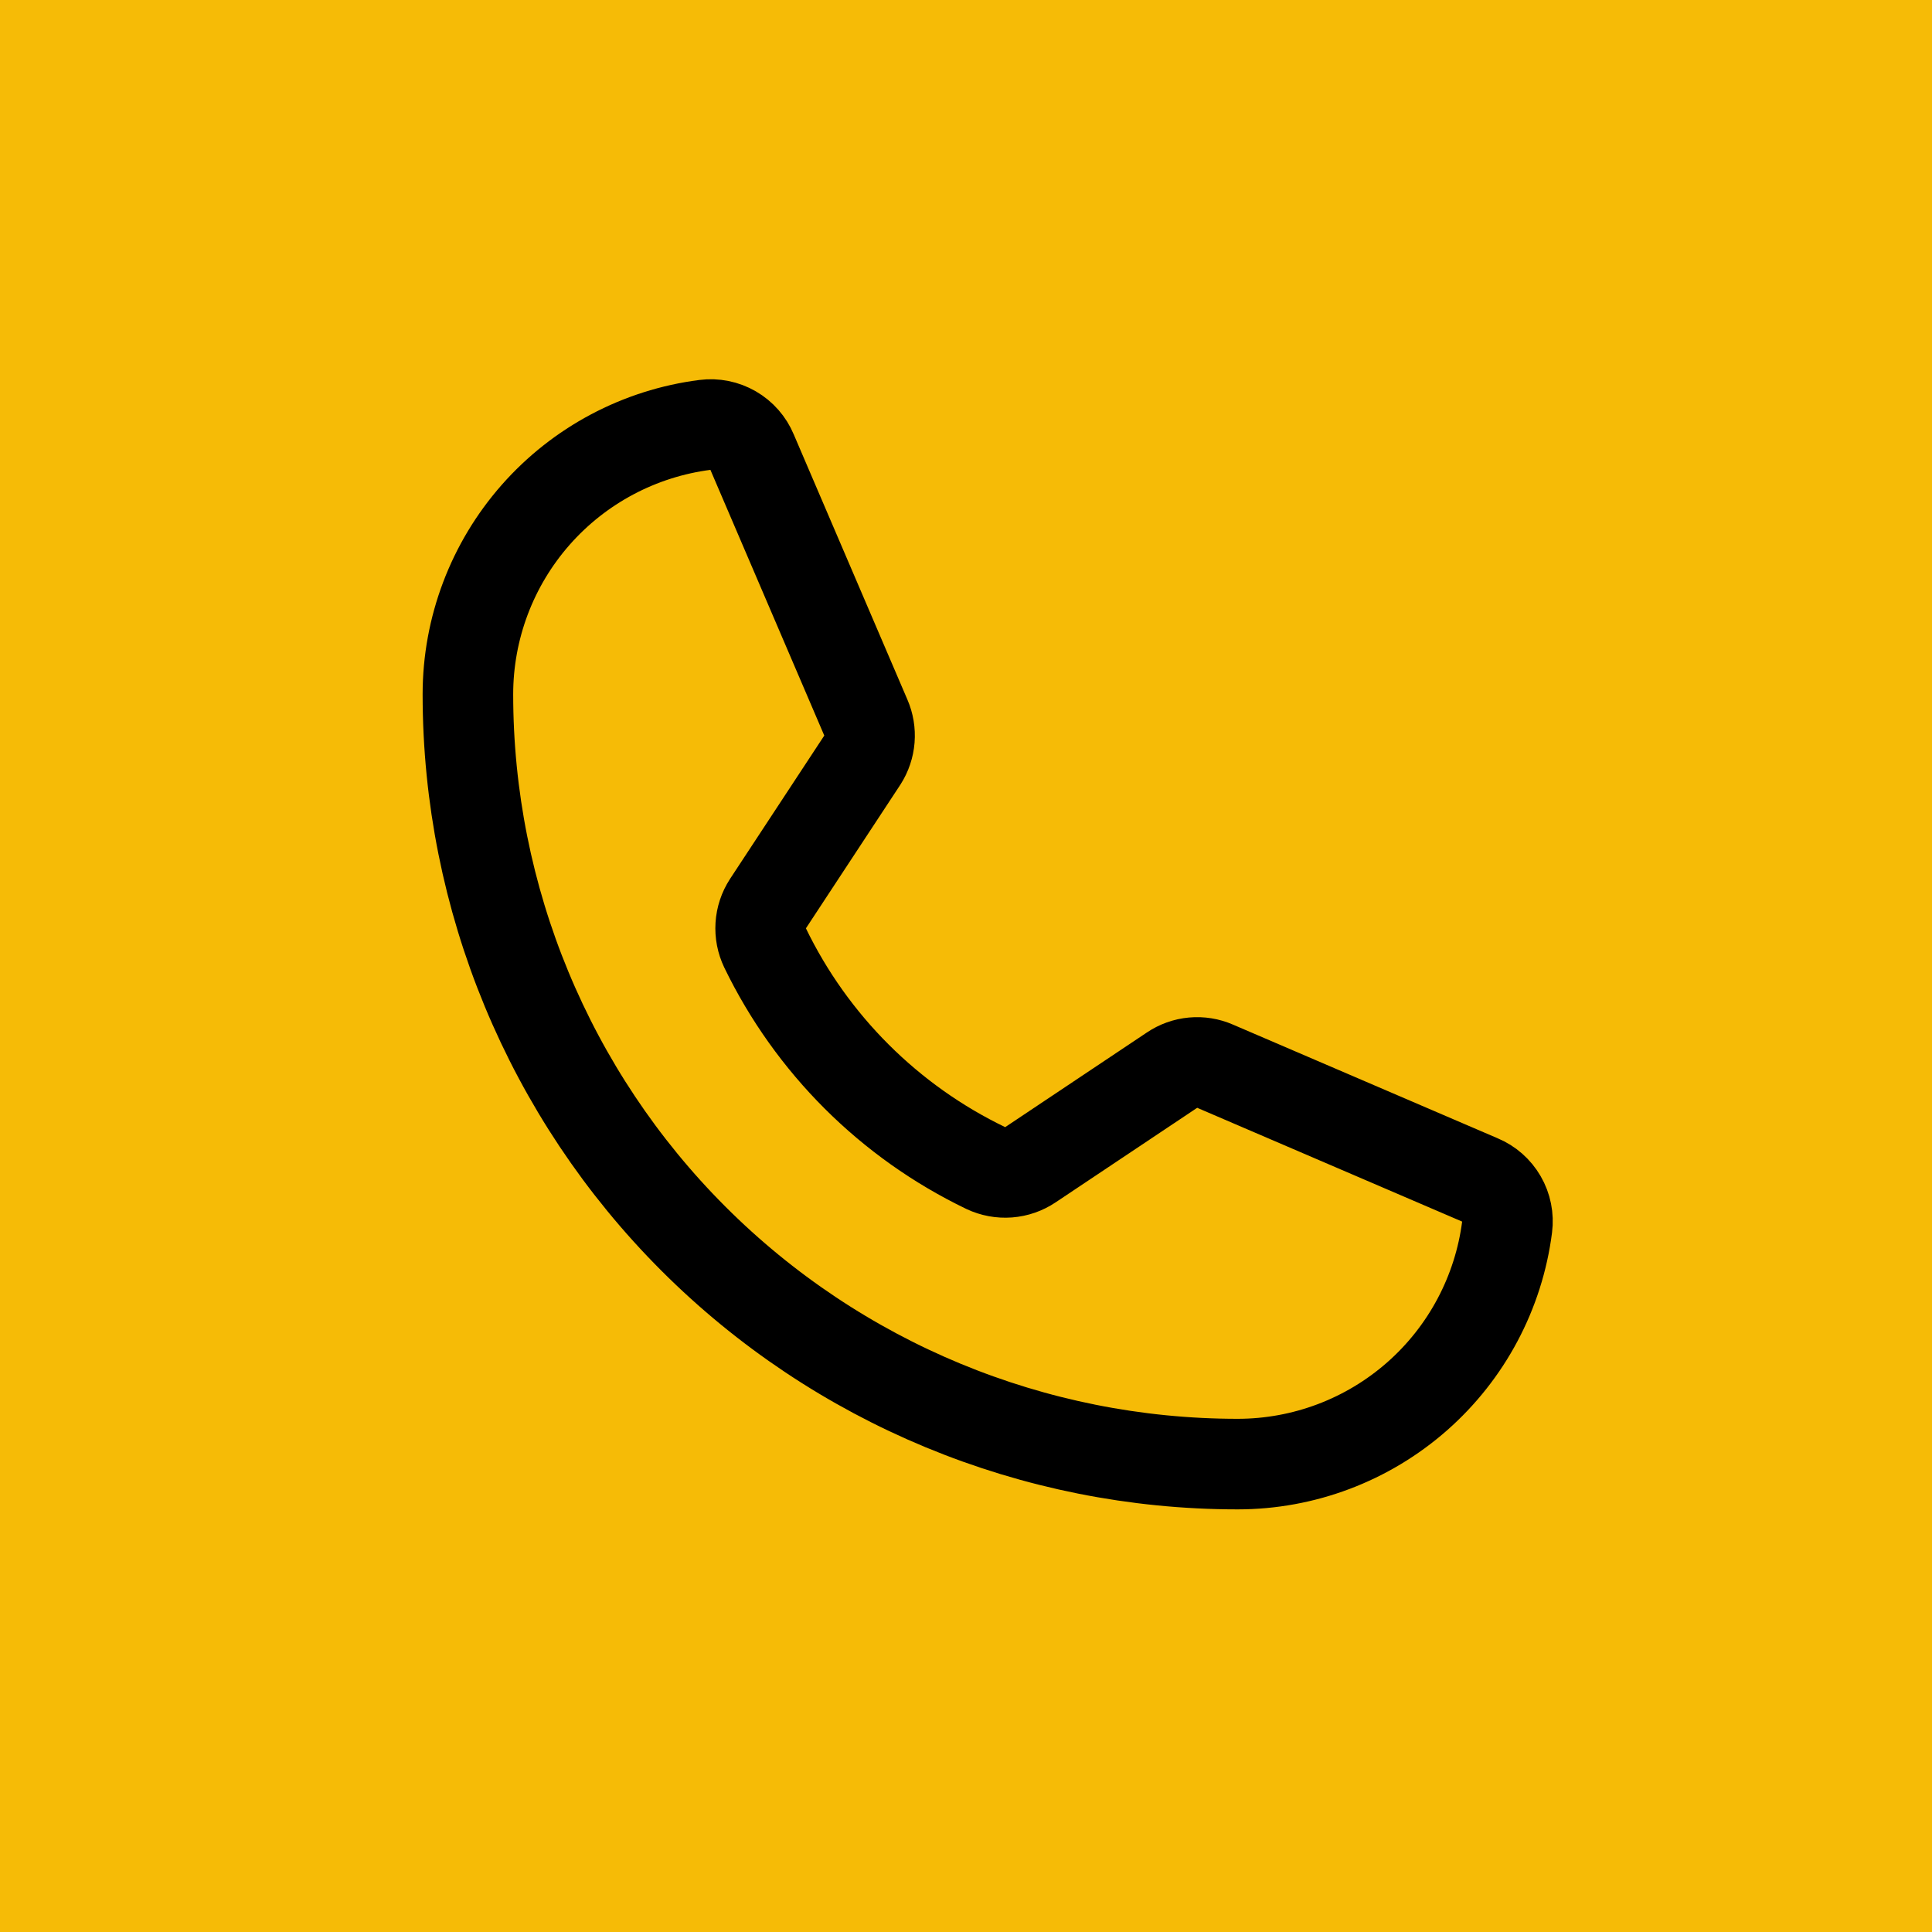
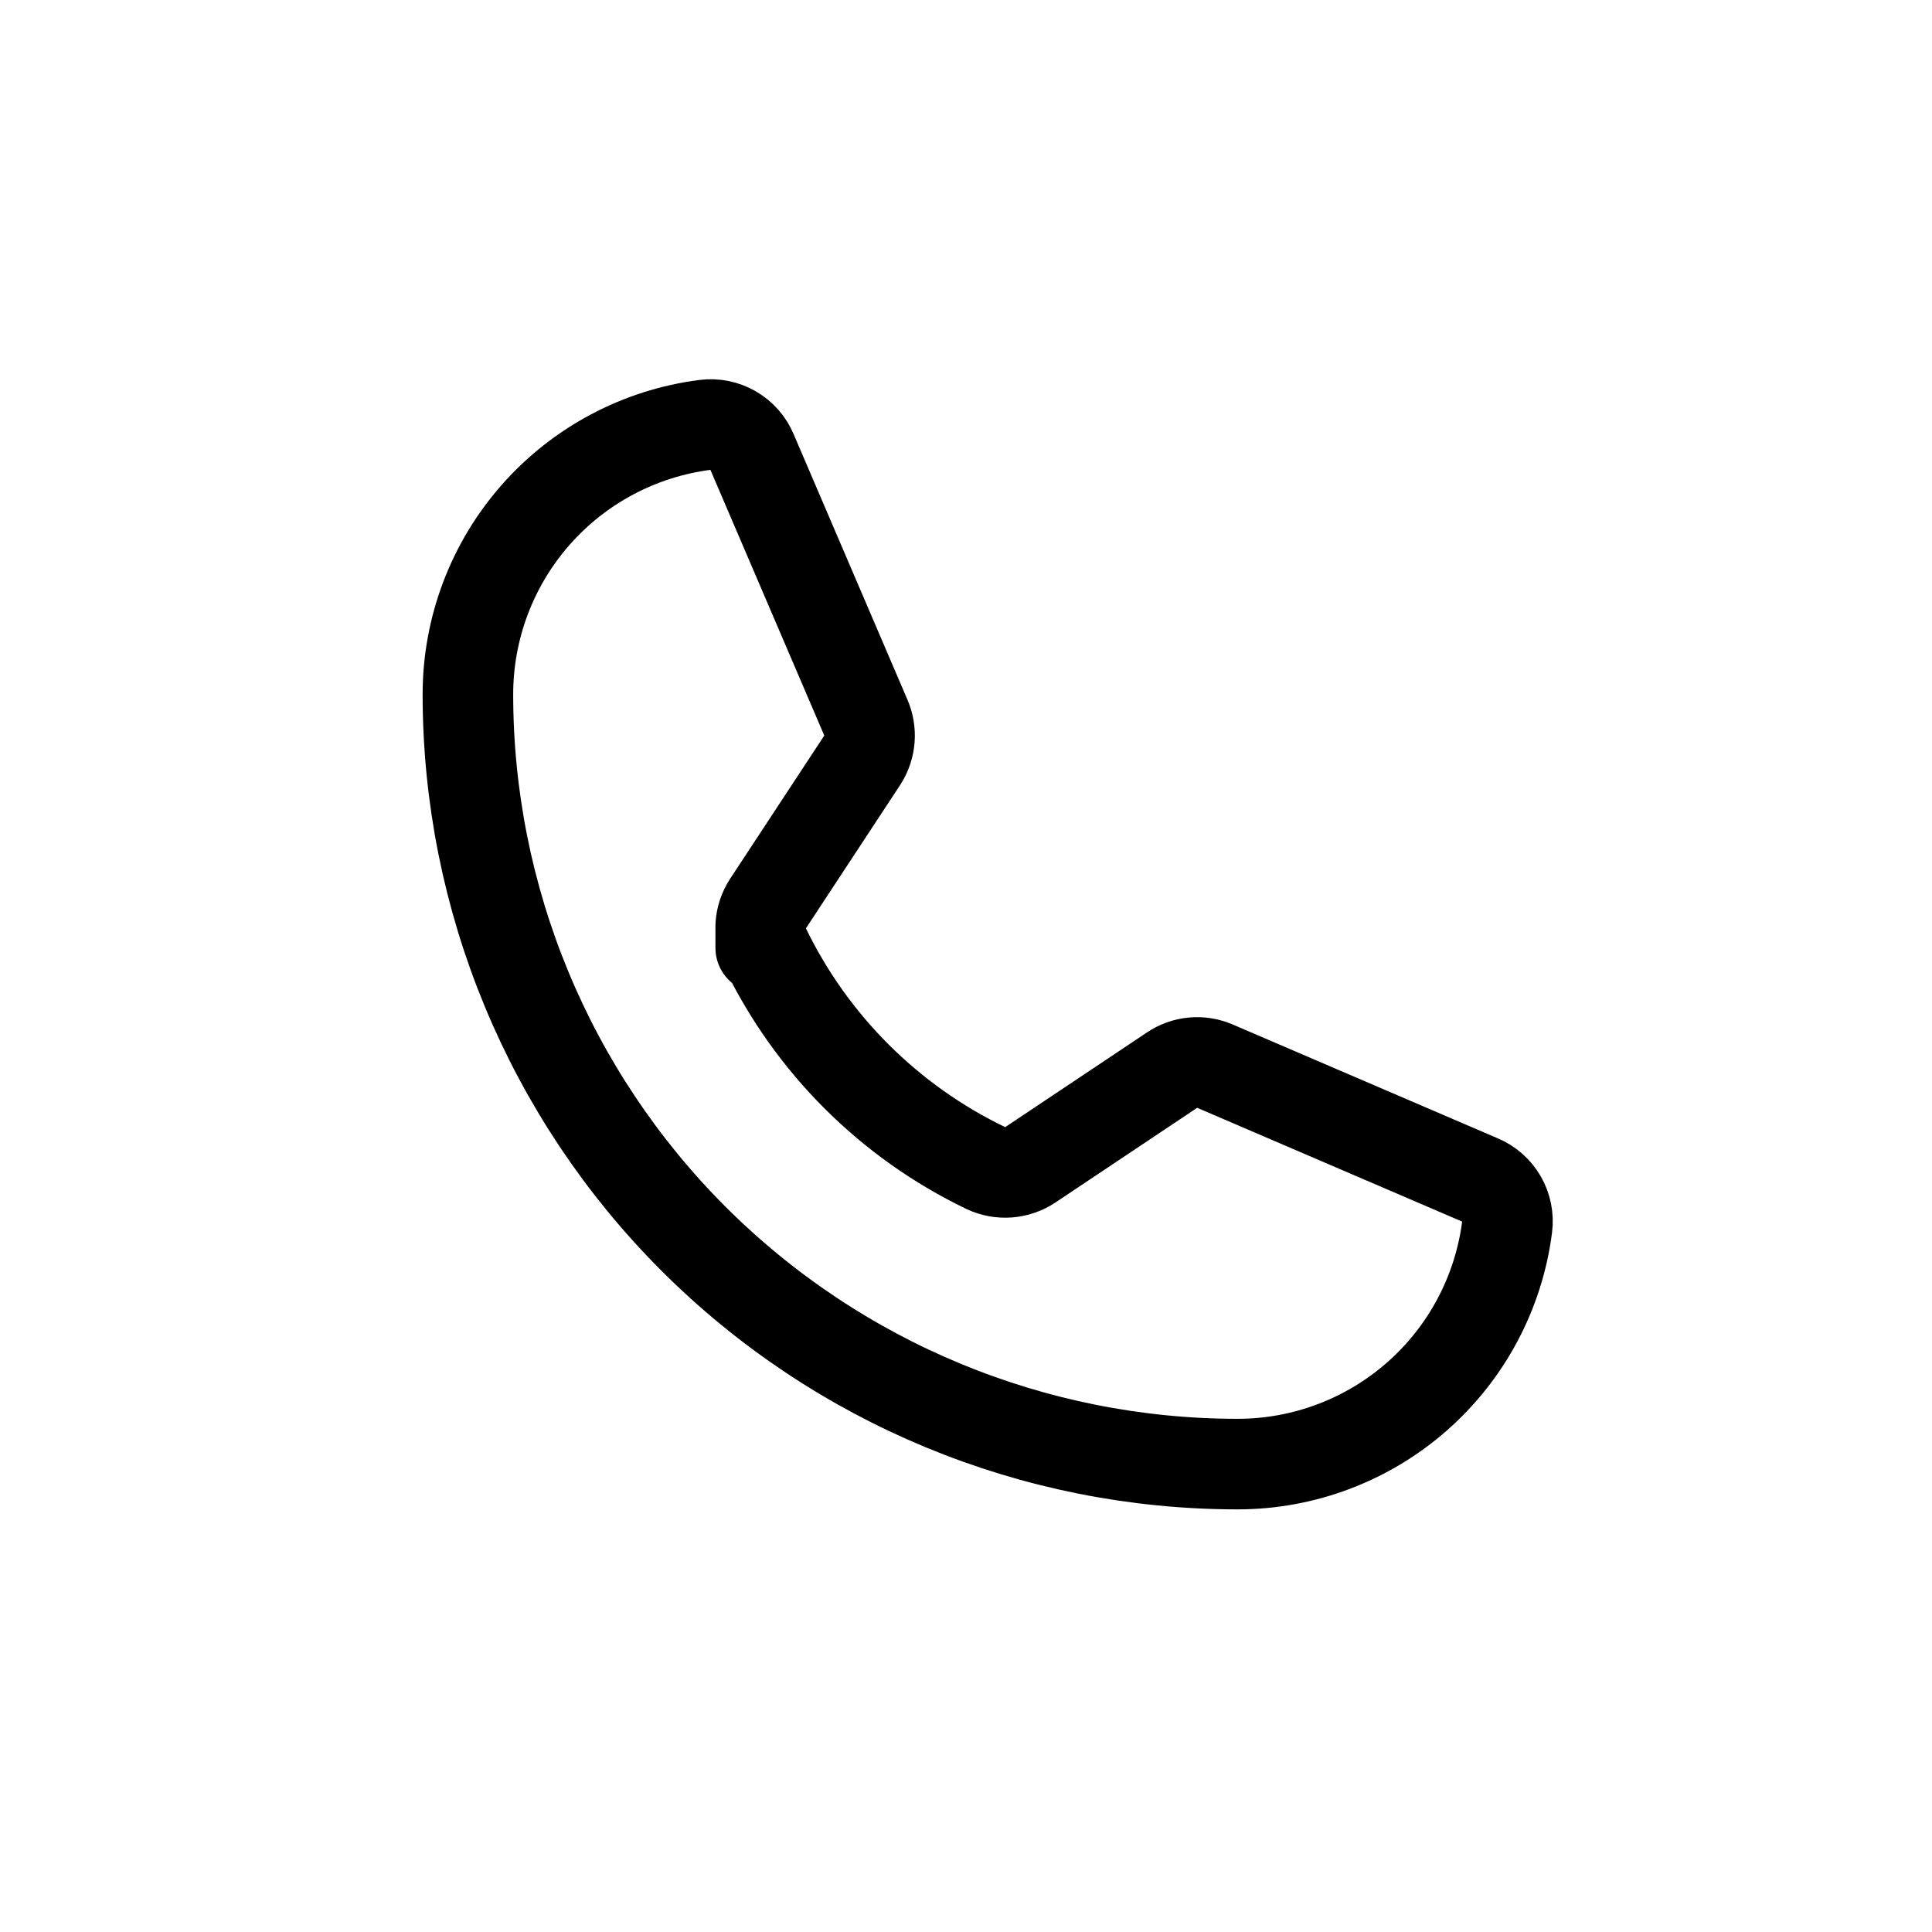
<svg xmlns="http://www.w3.org/2000/svg" width="256" height="256" viewBox="0 0 256 256" fill="none">
-   <rect width="256" height="256" fill="#F6BB06" />
-   <path d="M101.375 125.6C107.549 138.35 117.859 148.633 130.625 154.775C131.567 155.221 132.608 155.414 133.647 155.335C134.686 155.256 135.686 154.908 136.55 154.325L155.3 141.8C156.128 141.238 157.086 140.895 158.082 140.803C159.079 140.711 160.083 140.874 161 141.275L196.1 156.35C197.3 156.849 198.302 157.729 198.952 158.854C199.603 159.978 199.866 161.286 199.7 162.575C198.588 171.258 194.349 179.238 187.778 185.022C181.207 190.806 172.754 193.998 164 194C136.948 194 111.004 183.253 91.875 164.125C72.746 144.996 62 119.052 62 92C62.002 83.246 65.194 74.792 70.978 68.221C76.762 61.651 84.742 57.412 93.425 56.3C94.714 56.134 96.021 56.397 97.146 57.047C98.271 57.698 99.151 58.7 99.65 59.9L114.725 95.075C115.117 95.977 115.281 96.963 115.203 97.944C115.124 98.924 114.806 99.871 114.275 100.7L101.75 119.75C101.192 120.611 100.865 121.602 100.799 122.626C100.734 123.65 100.932 124.674 101.375 125.6V125.6Z" stroke="black" stroke-width="12" stroke-linecap="round" stroke-linejoin="round" />
+   <path d="M101.375 125.6C107.549 138.35 117.859 148.633 130.625 154.775C131.567 155.221 132.608 155.414 133.647 155.335C134.686 155.256 135.686 154.908 136.55 154.325L155.3 141.8C156.128 141.238 157.086 140.895 158.082 140.803C159.079 140.711 160.083 140.874 161 141.275L196.1 156.35C197.3 156.849 198.302 157.729 198.952 158.854C199.603 159.978 199.866 161.286 199.7 162.575C198.588 171.258 194.349 179.238 187.778 185.022C181.207 190.806 172.754 193.998 164 194C136.948 194 111.004 183.253 91.875 164.125C72.746 144.996 62 119.052 62 92C62.002 83.246 65.194 74.792 70.978 68.221C76.762 61.651 84.742 57.412 93.425 56.3C94.714 56.134 96.021 56.397 97.146 57.047C98.271 57.698 99.151 58.7 99.65 59.9L114.725 95.075C115.117 95.977 115.281 96.963 115.203 97.944C115.124 98.924 114.806 99.871 114.275 100.7L101.75 119.75C101.192 120.611 100.865 121.602 100.799 122.626V125.6Z" stroke="black" stroke-width="12" stroke-linecap="round" stroke-linejoin="round" />
</svg>